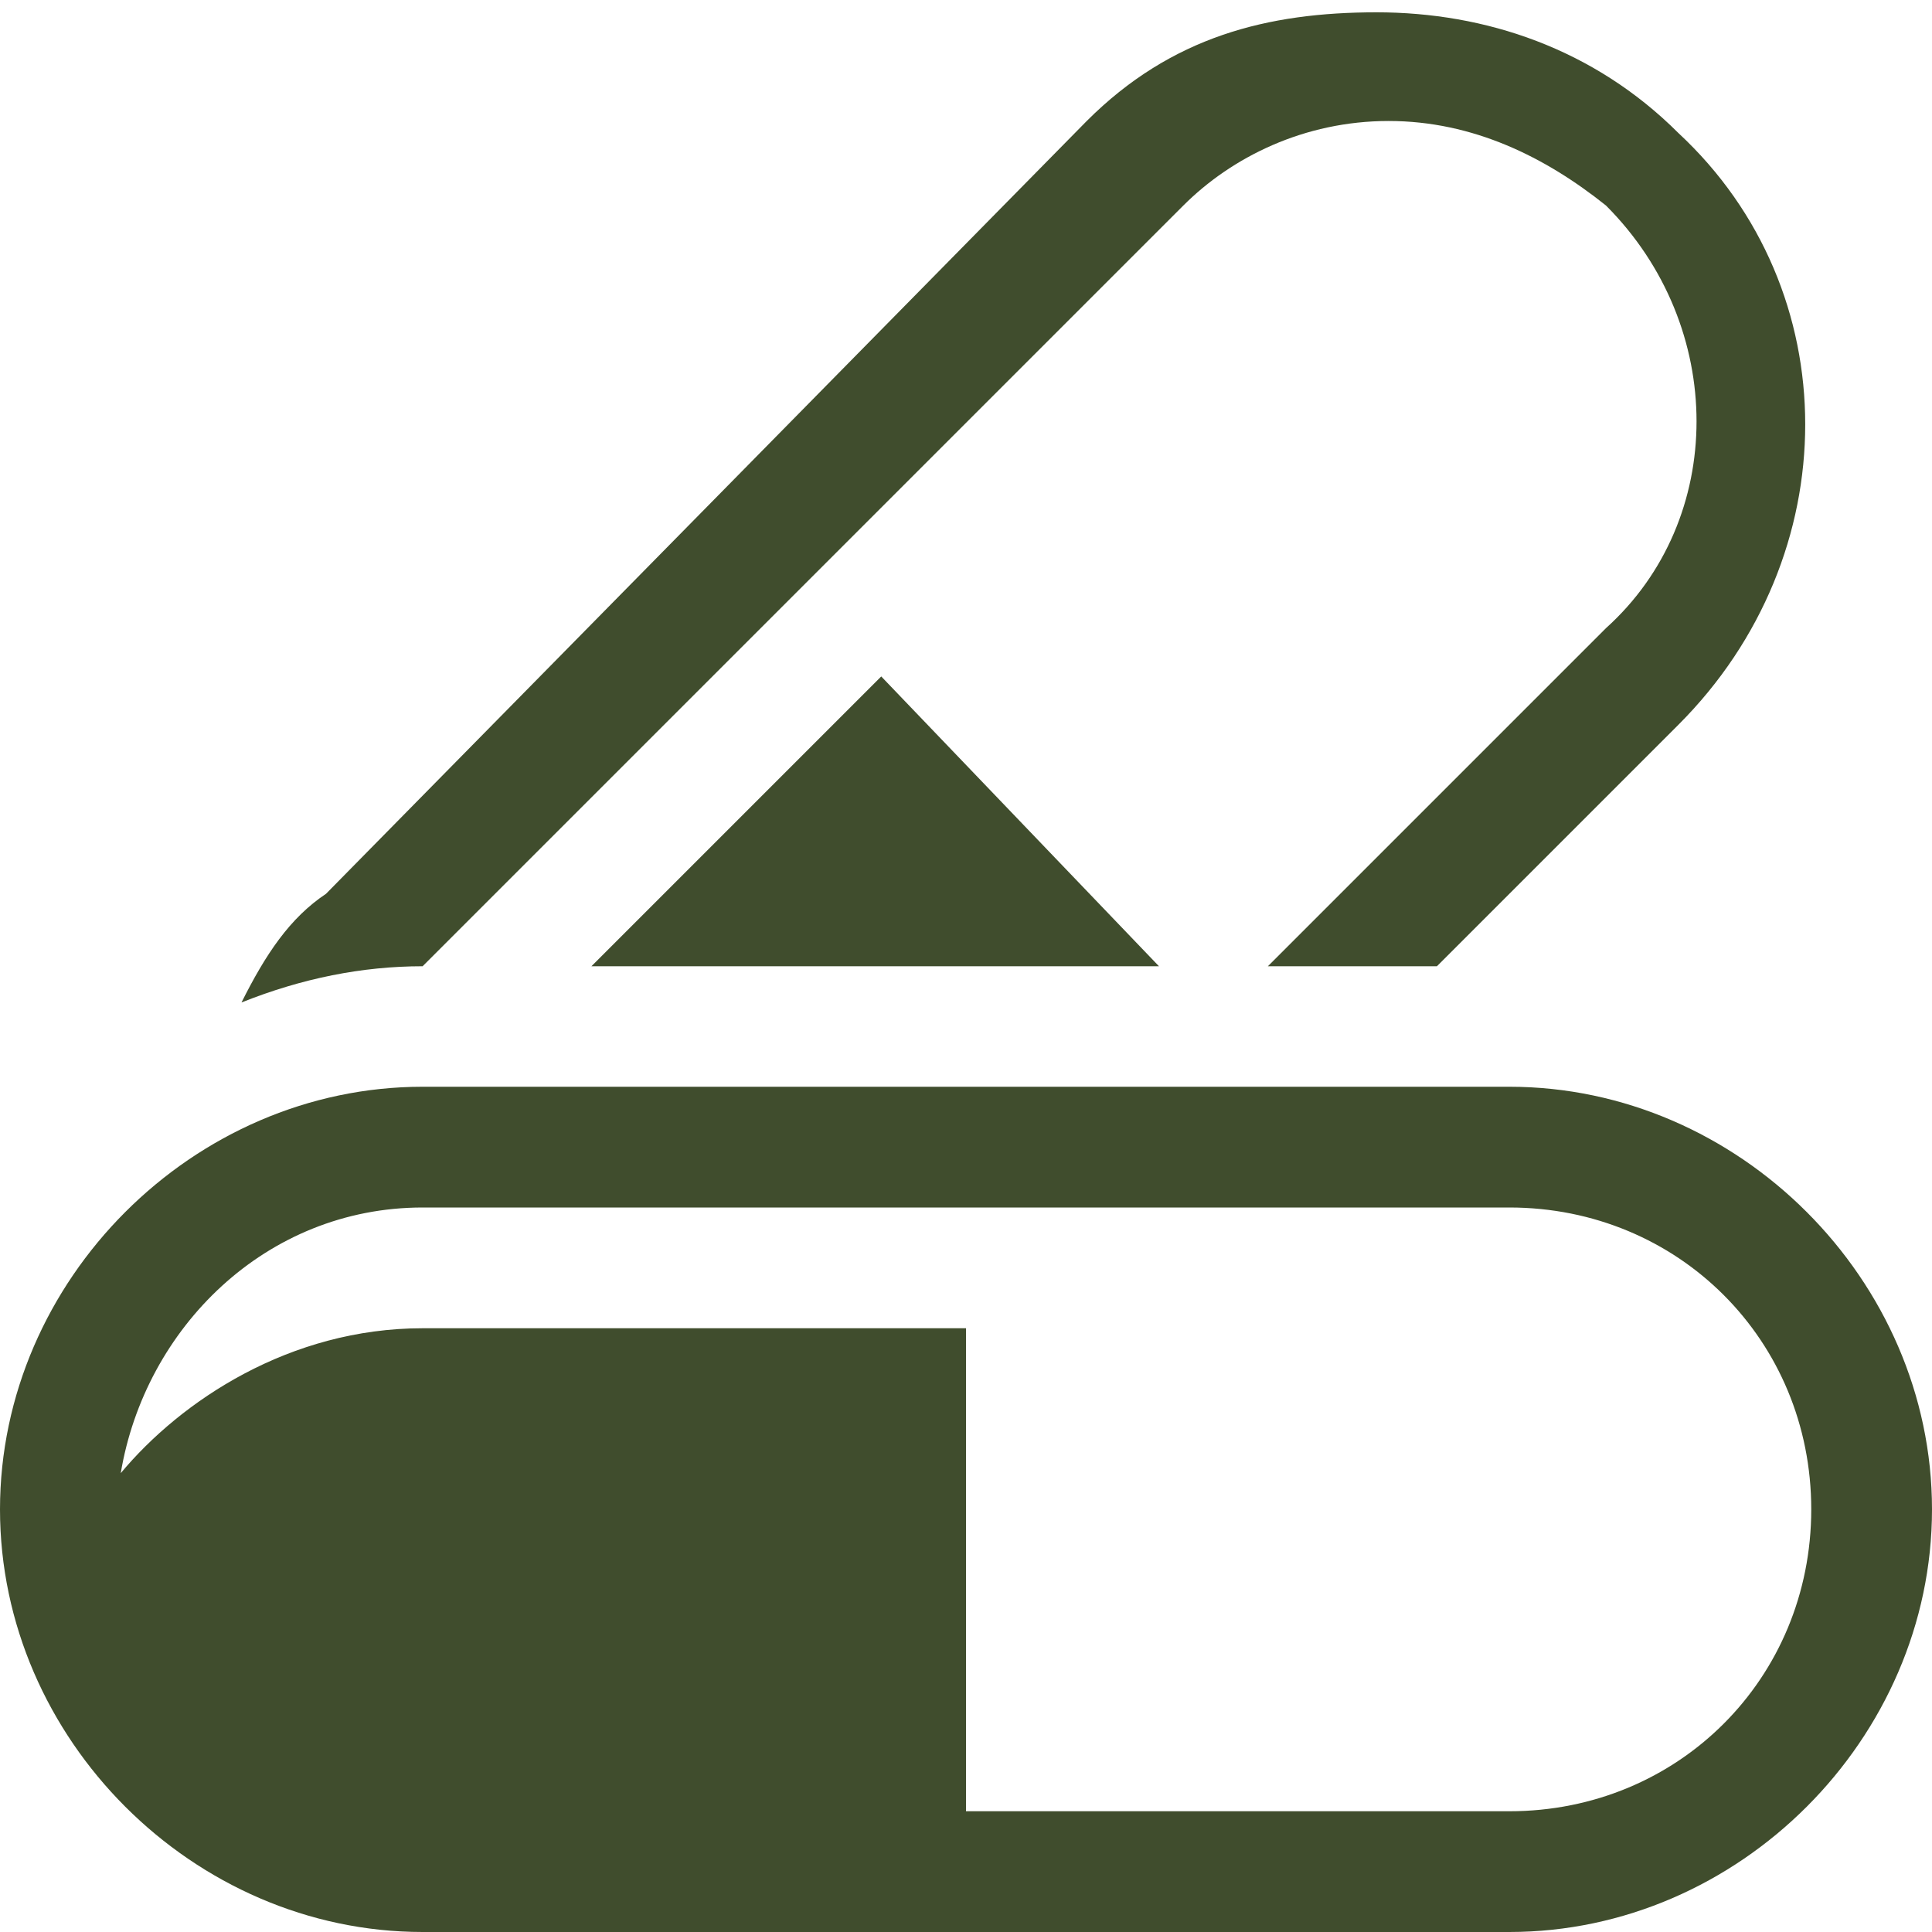
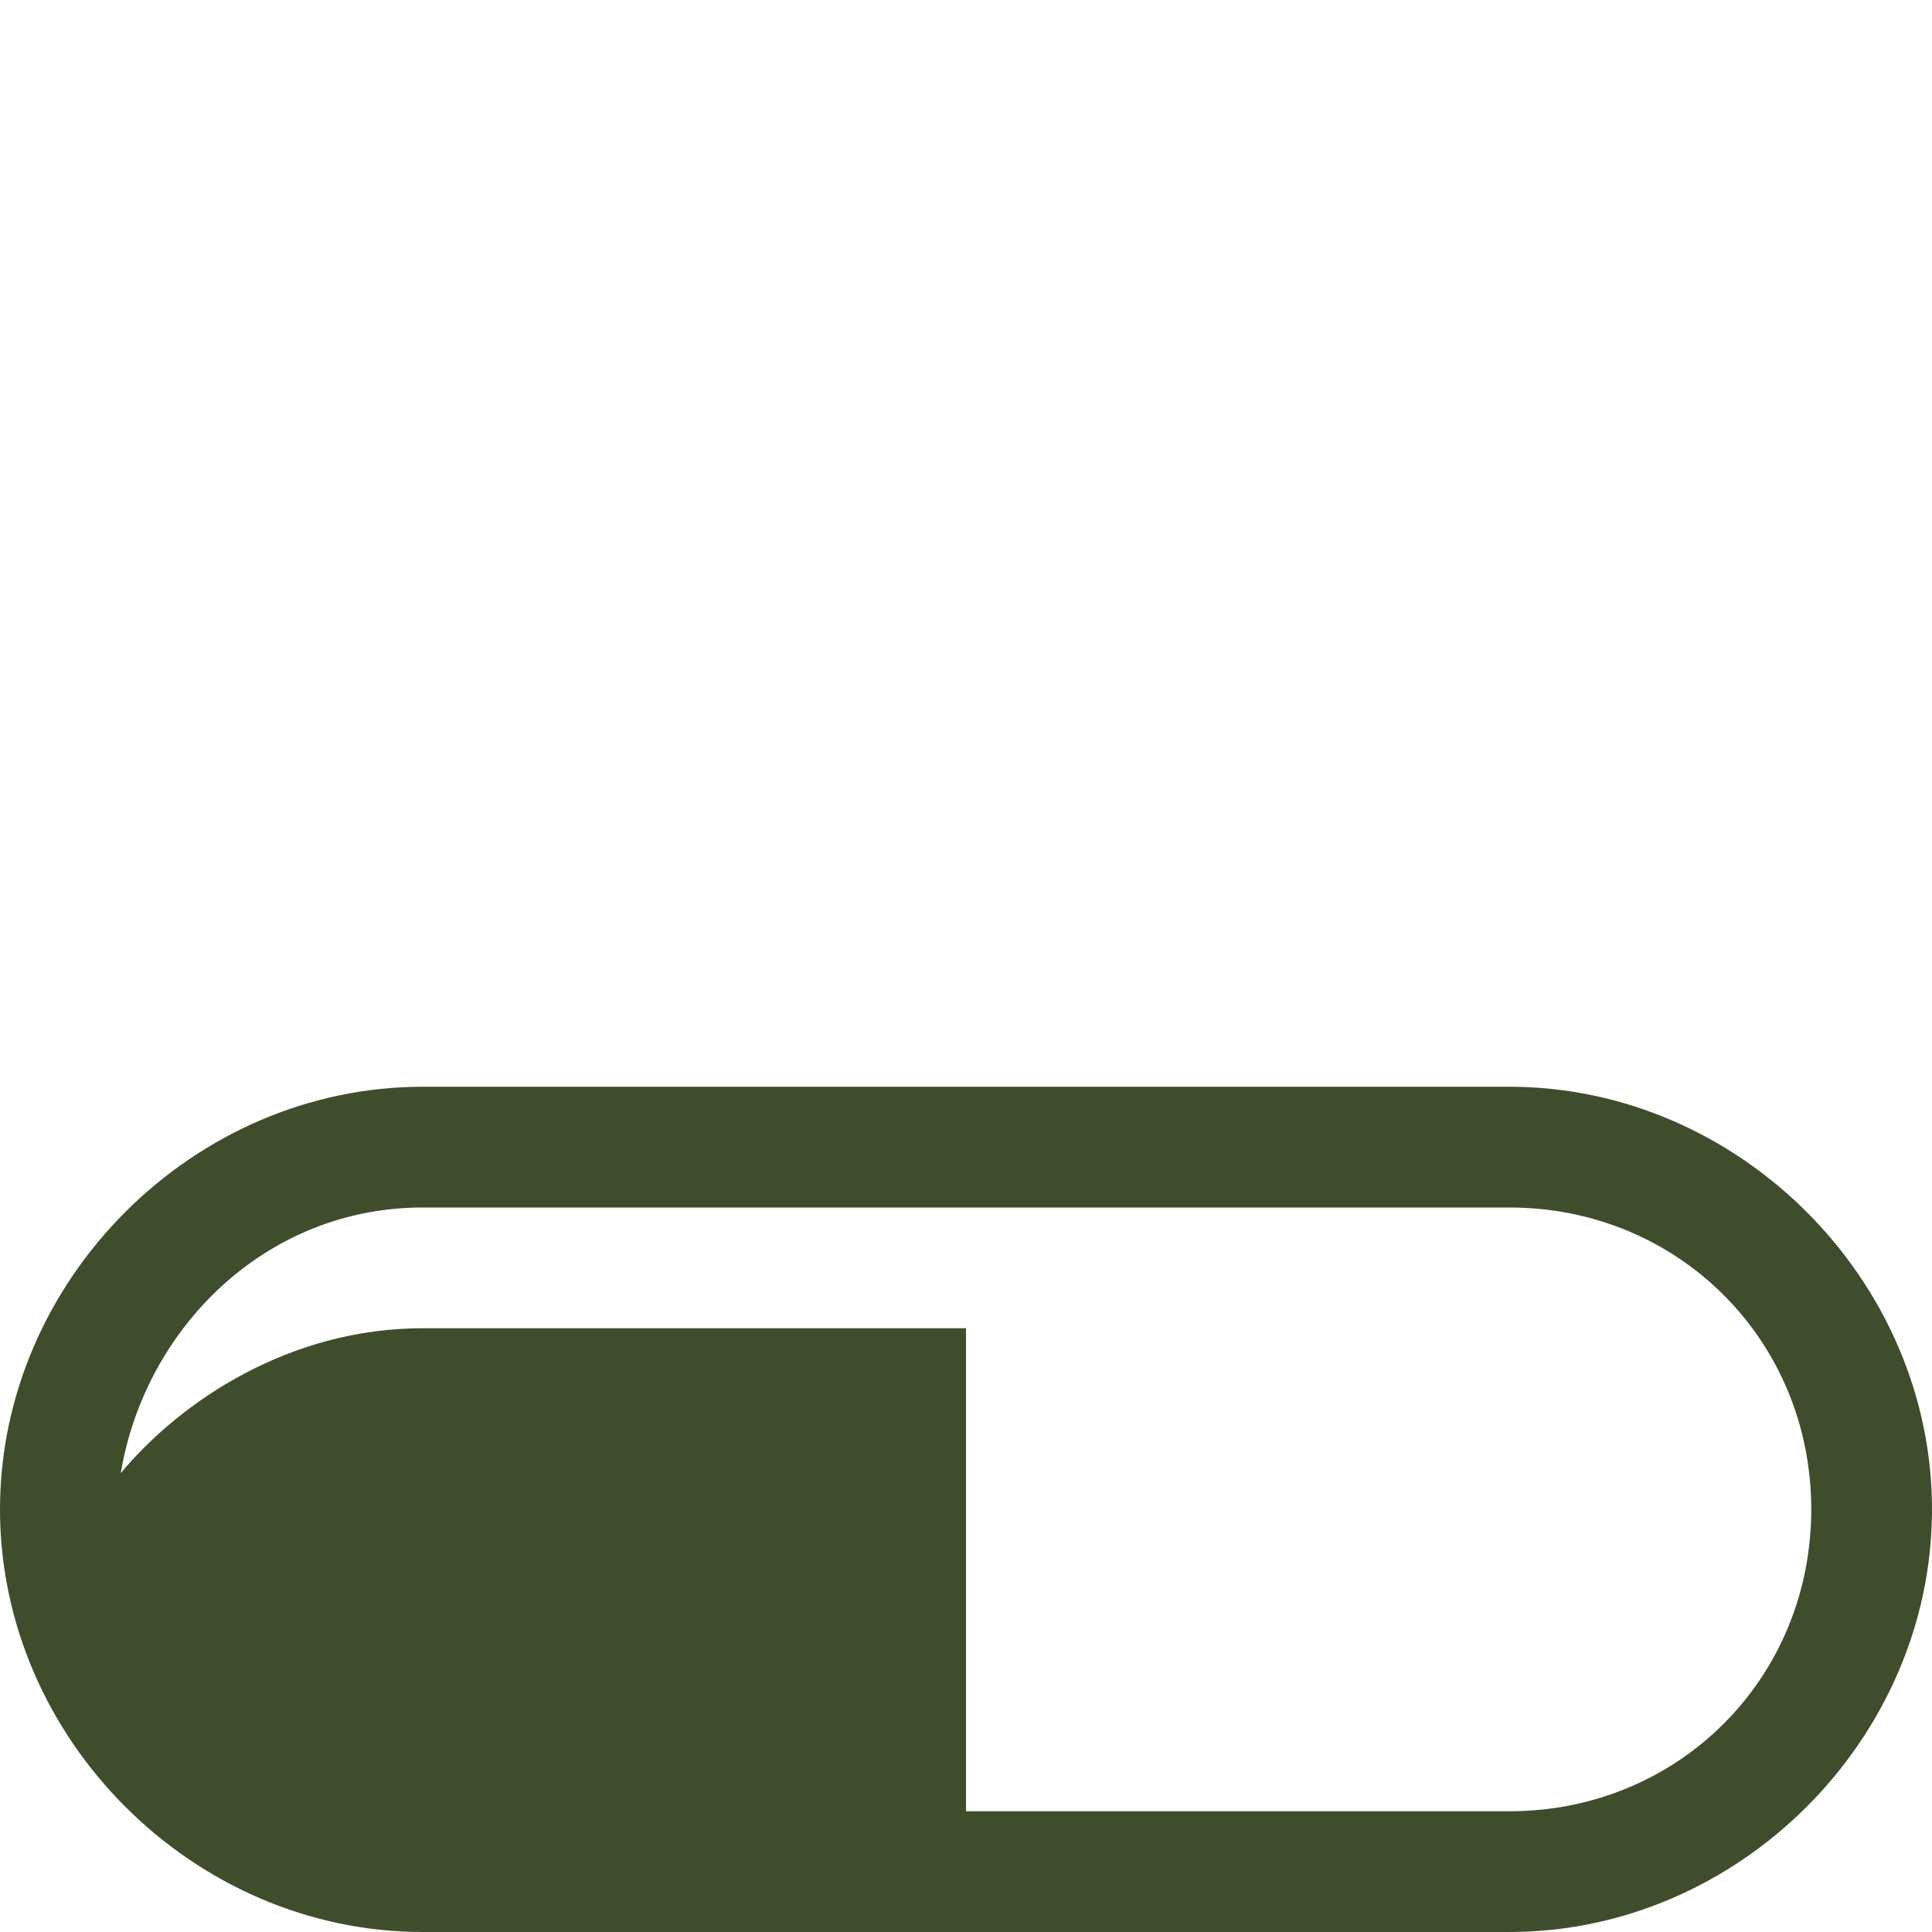
<svg xmlns="http://www.w3.org/2000/svg" width="16" height="16" viewBox="0 0 16 16" fill="none">
  <g clip-path="url(#clip0_3978_68)">
-     <path d="M3.5 8.002L9.8 1.702C10.2 1.302 10.8 1.002 11.5 1.002C12.2 1.002 12.8 1.302 13.3 1.702C14.3 2.702 14.3 4.302 13.3 5.202L10.5 8.002H11.9L13.9 6.002C15.3 4.602 15.3 2.402 13.9 1.102C13.2 0.402 12.3 0.102 11.4 0.102C10.5 0.102 9.7 0.302 9 1.002L2.7 7.402C2.4 7.602 2.2 7.902 2 8.302C2.5 8.102 3 8.002 3.5 8.002Z" fill="#404D2D" />
-     <path d="M7.298 5.602L4.898 8.002H9.598L7.298 5.602Z" fill="#404D2D" />
    <path d="M12.5 9H3.5C1.6 9 0 10.6 0 12.5C0 14.4 1.6 16 3.5 16H12.5C14.4 16 16 14.4 16 12.5C16 10.6 14.4 9 12.5 9ZM12.5 15H8V11H3.5C2.4 11 1.5 11.6 1 12.2C1.2 11 2.2 10 3.5 10H12.5C13.9 10 15 11.1 15 12.5C15 13.9 13.9 15 12.5 15Z" fill="#404D2D" />
  </g>
  <defs>
    <clipPath id="clip0_3978_68">
      <rect width="16" height="16" fill="white" />
    </clipPath>
  </defs>
</svg>